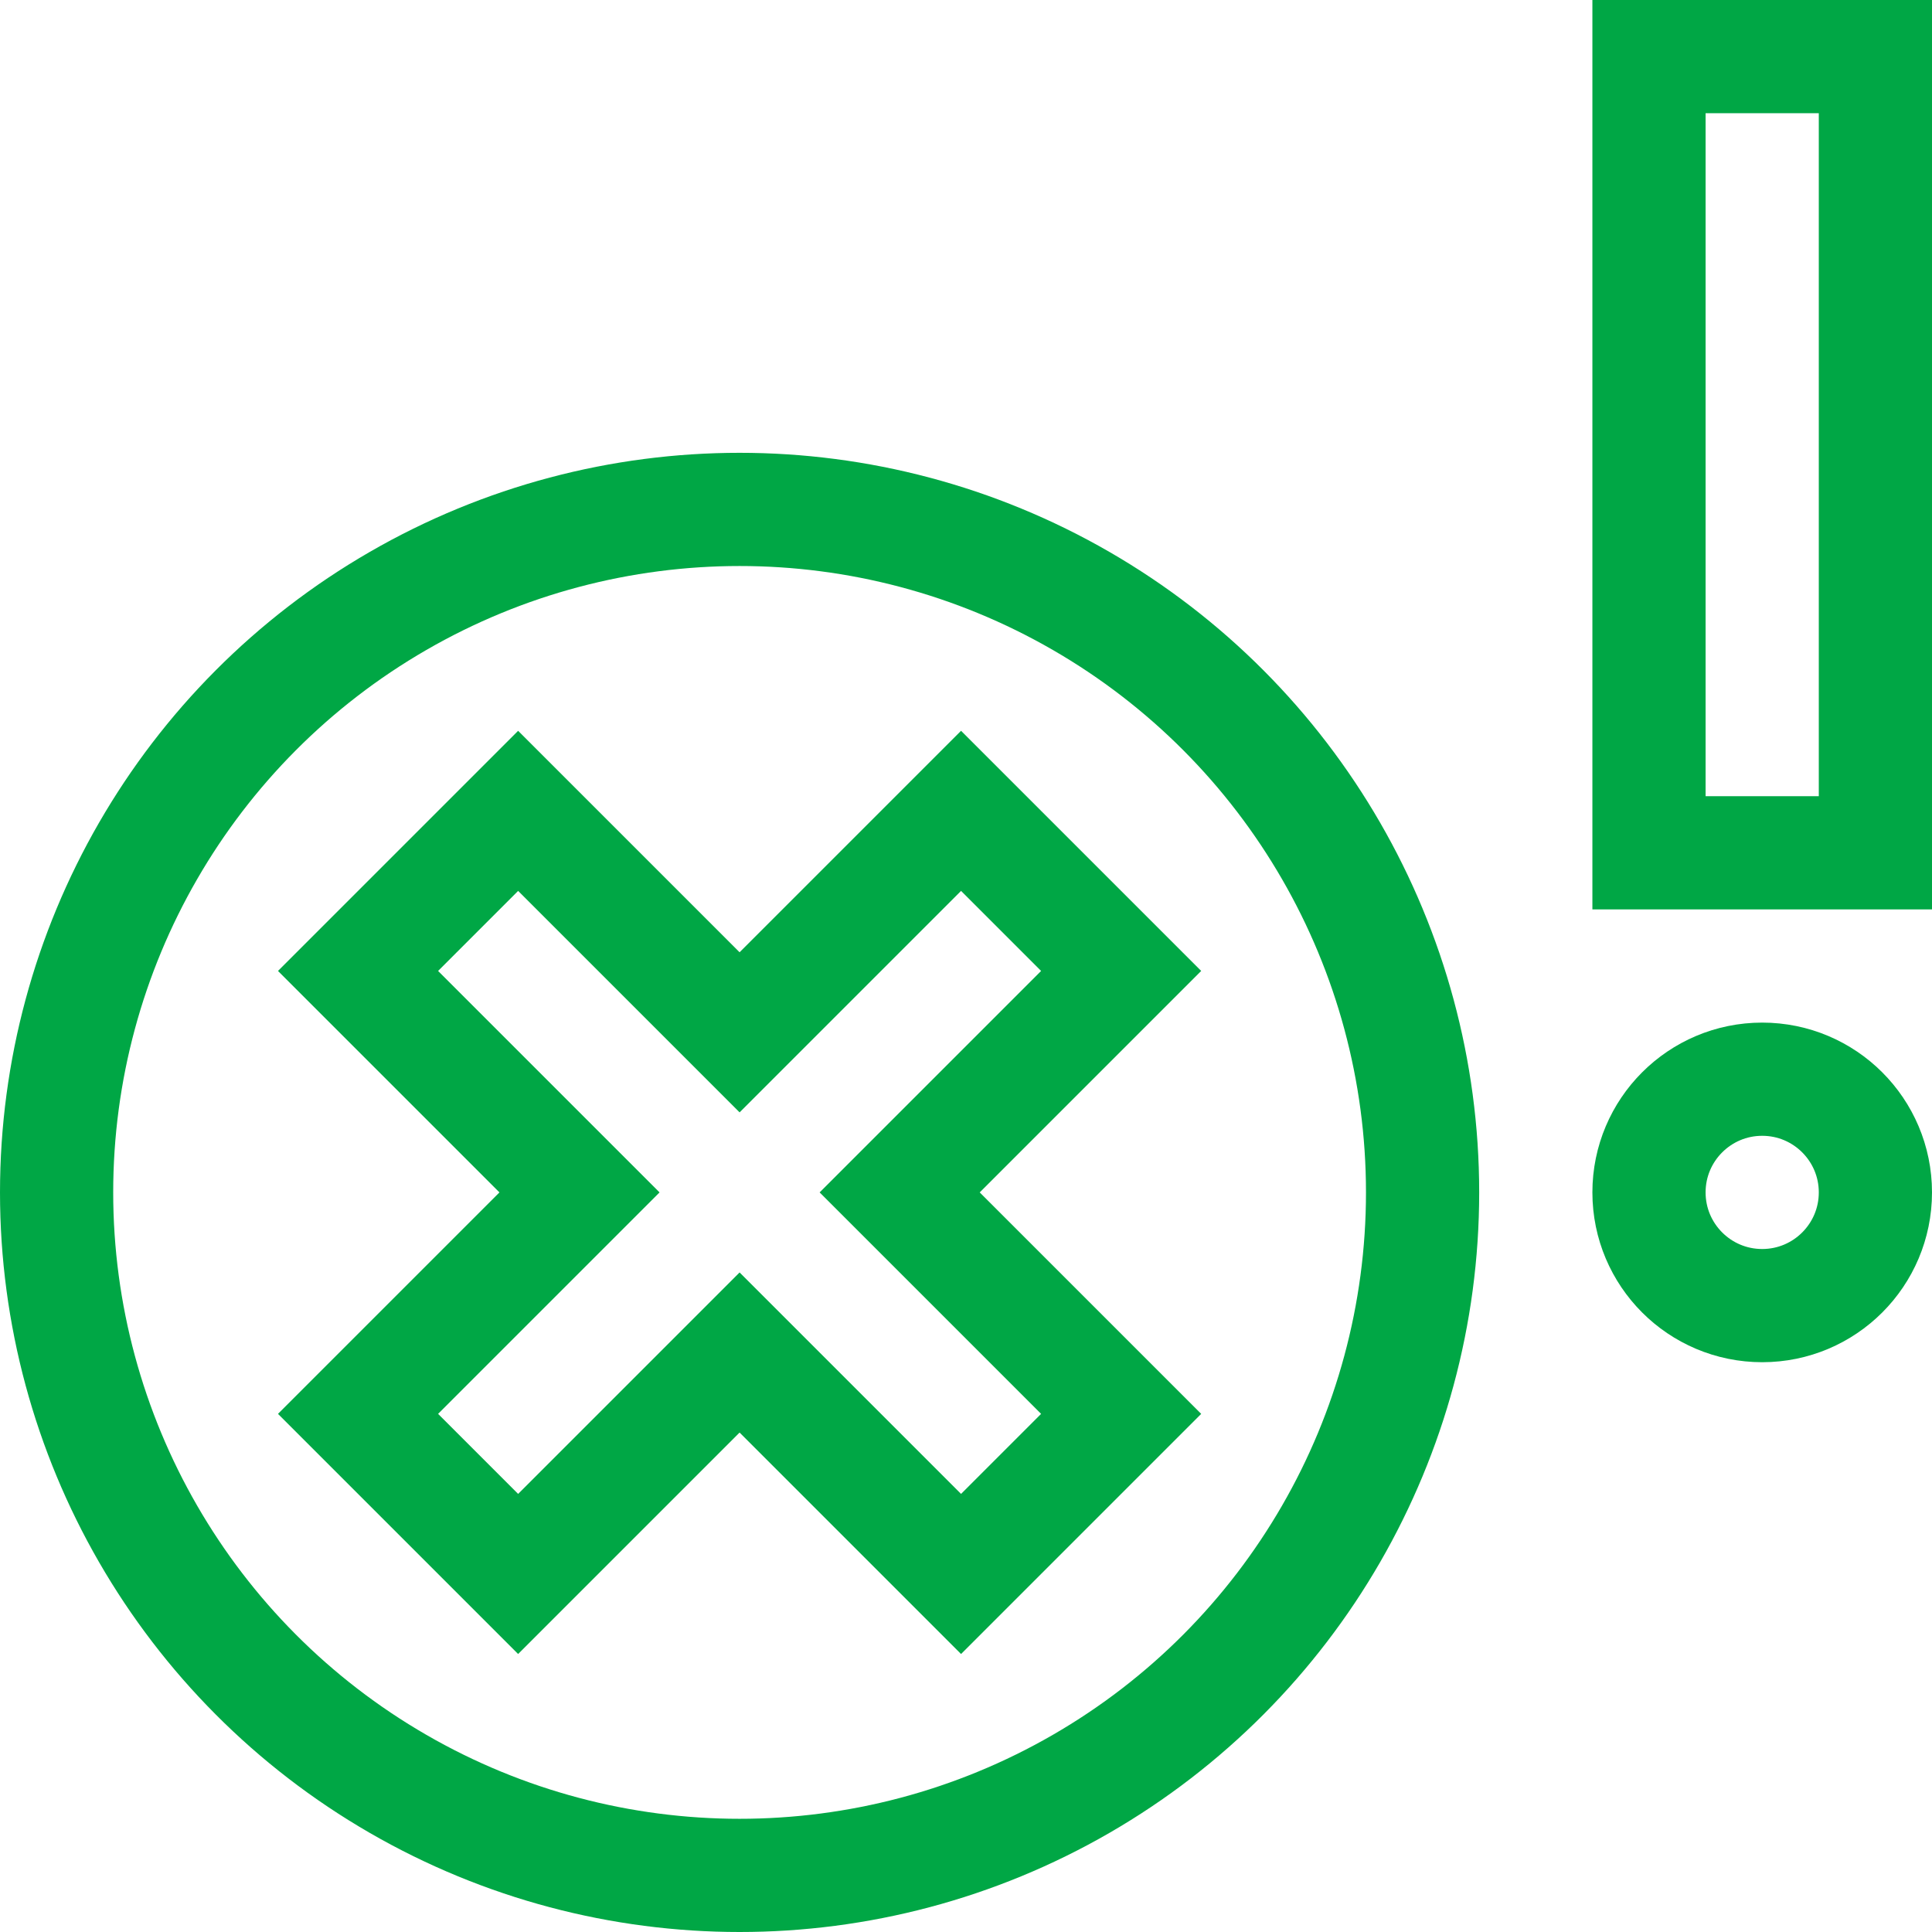
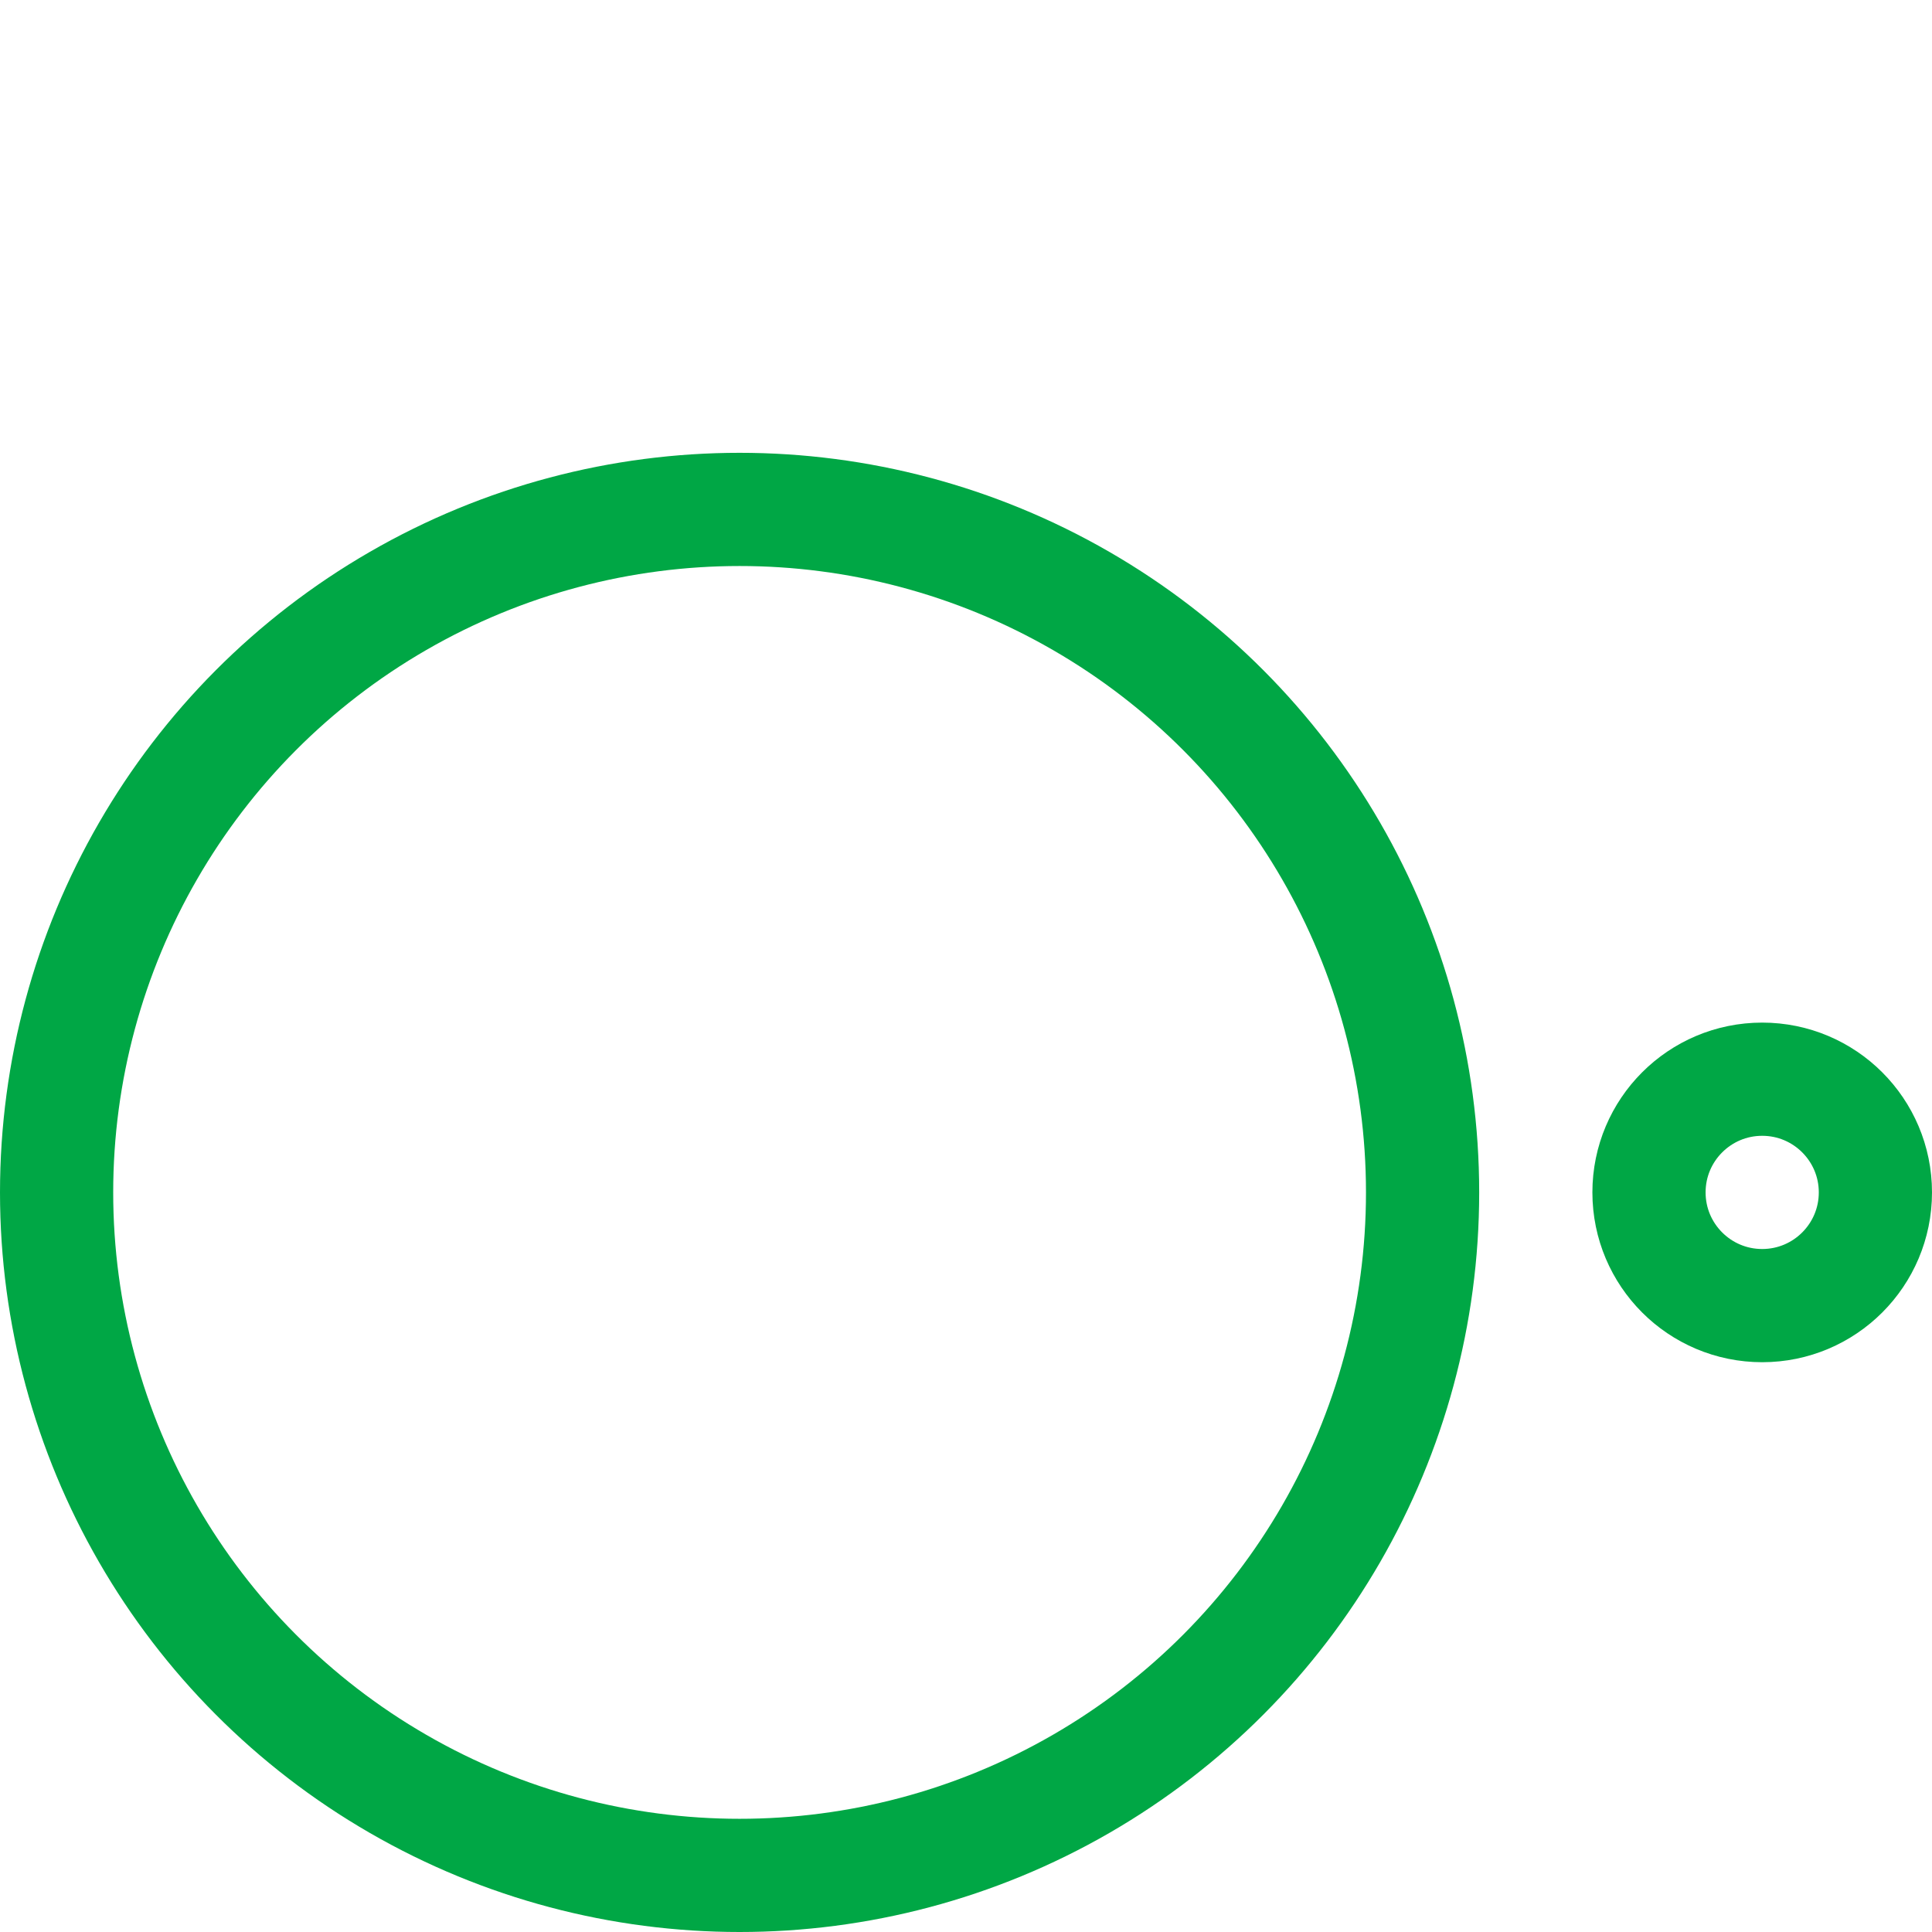
<svg xmlns="http://www.w3.org/2000/svg" version="1.1" width="512" height="512" x="0" y="0" viewBox="0 0 512 512" style="enable-background:new 0 0 512 512" xml:space="preserve">
  <g>
    <circle cx="196" cy="316" r="181" style="stroke-miterlimit: 10;" fill="none" stroke="#00A745" stroke-width="30px" stroke-miterlimit="10" data-original="#000000" opacity="1" />
-     <path d="M254.69 214.884 196 273.574l-58.69-58.69-42.426 42.426 58.69 58.69-58.69 58.69 42.426 42.426 58.69-58.69 58.69 58.69 42.426-42.426-58.69-58.69 58.69-58.69z" style="stroke-miterlimit: 10;" fill="none" stroke="#00A745" stroke-width="30px" stroke-miterlimit="10" data-original="#000000" opacity="1" />
    <circle cx="467" cy="316" r="30" style="stroke-miterlimit: 10;" fill="none" stroke="#00A745" stroke-width="30px" stroke-miterlimit="10" data-original="#000000" opacity="1" />
-     <path d="M437 15h60v211h-60z" style="stroke-miterlimit: 10;" fill="none" stroke="#00A745" stroke-width="30px" stroke-miterlimit="10" data-original="#000000" opacity="1" />
  </g>
</svg>